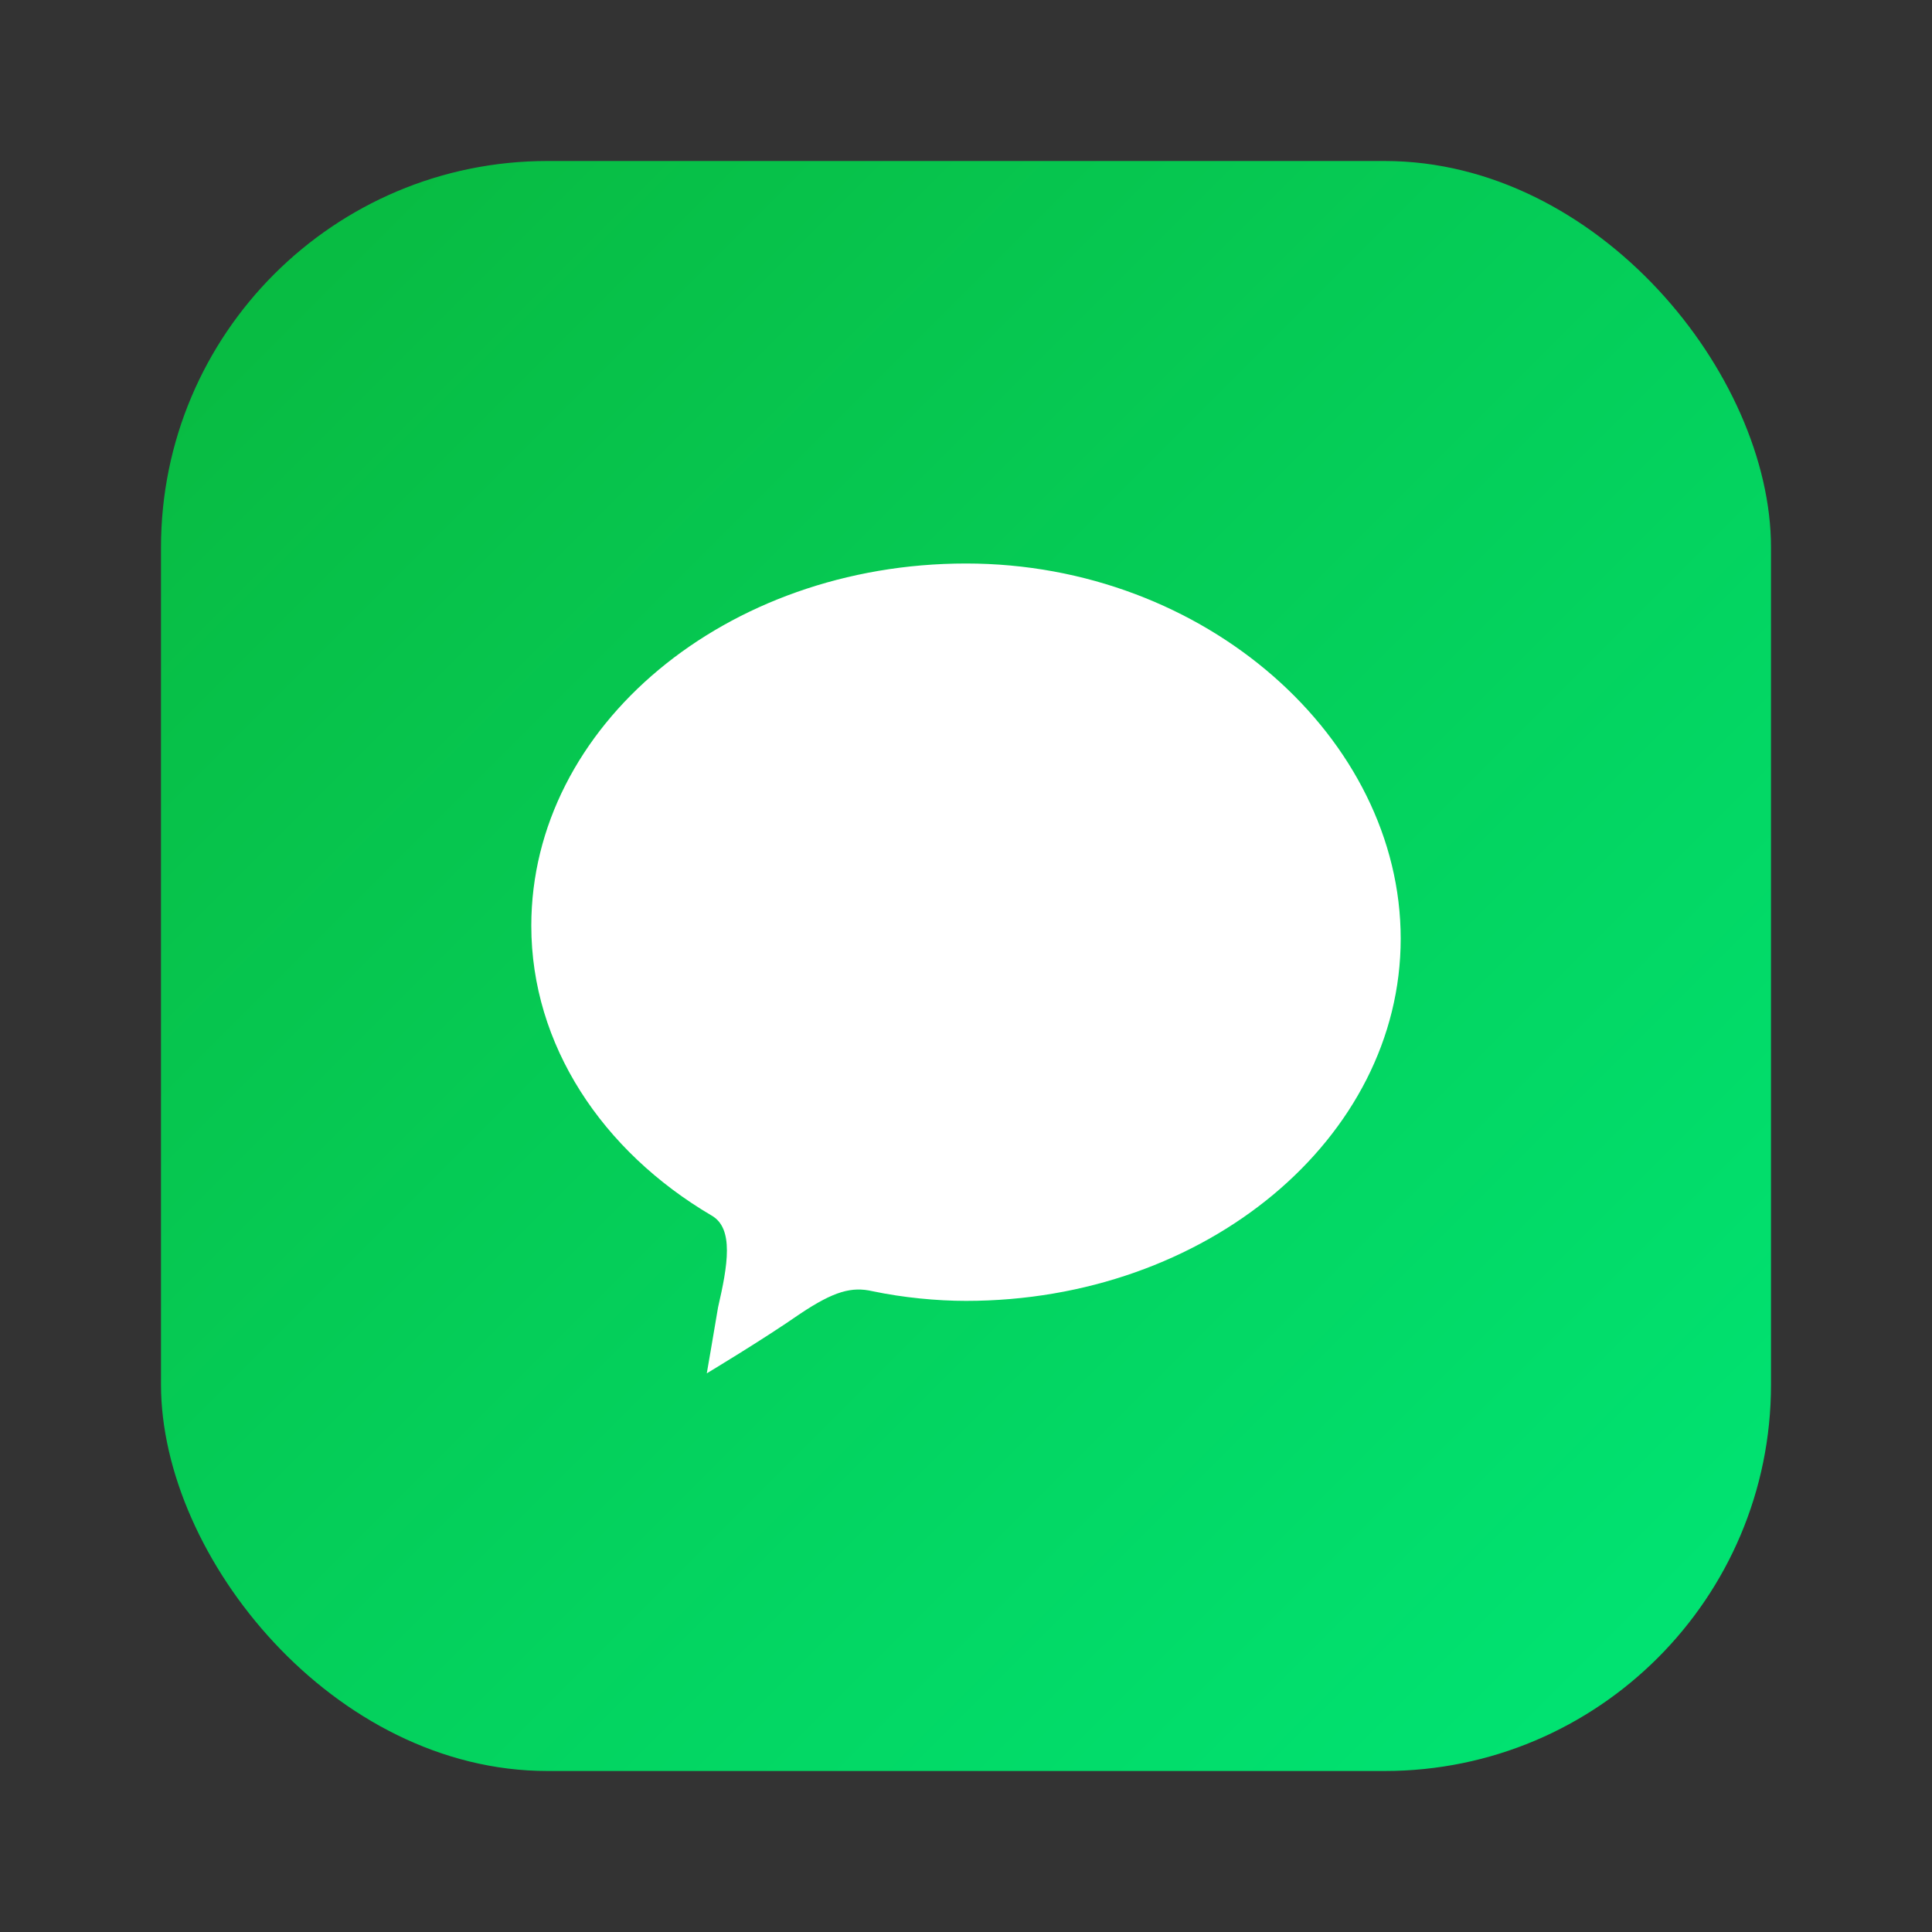
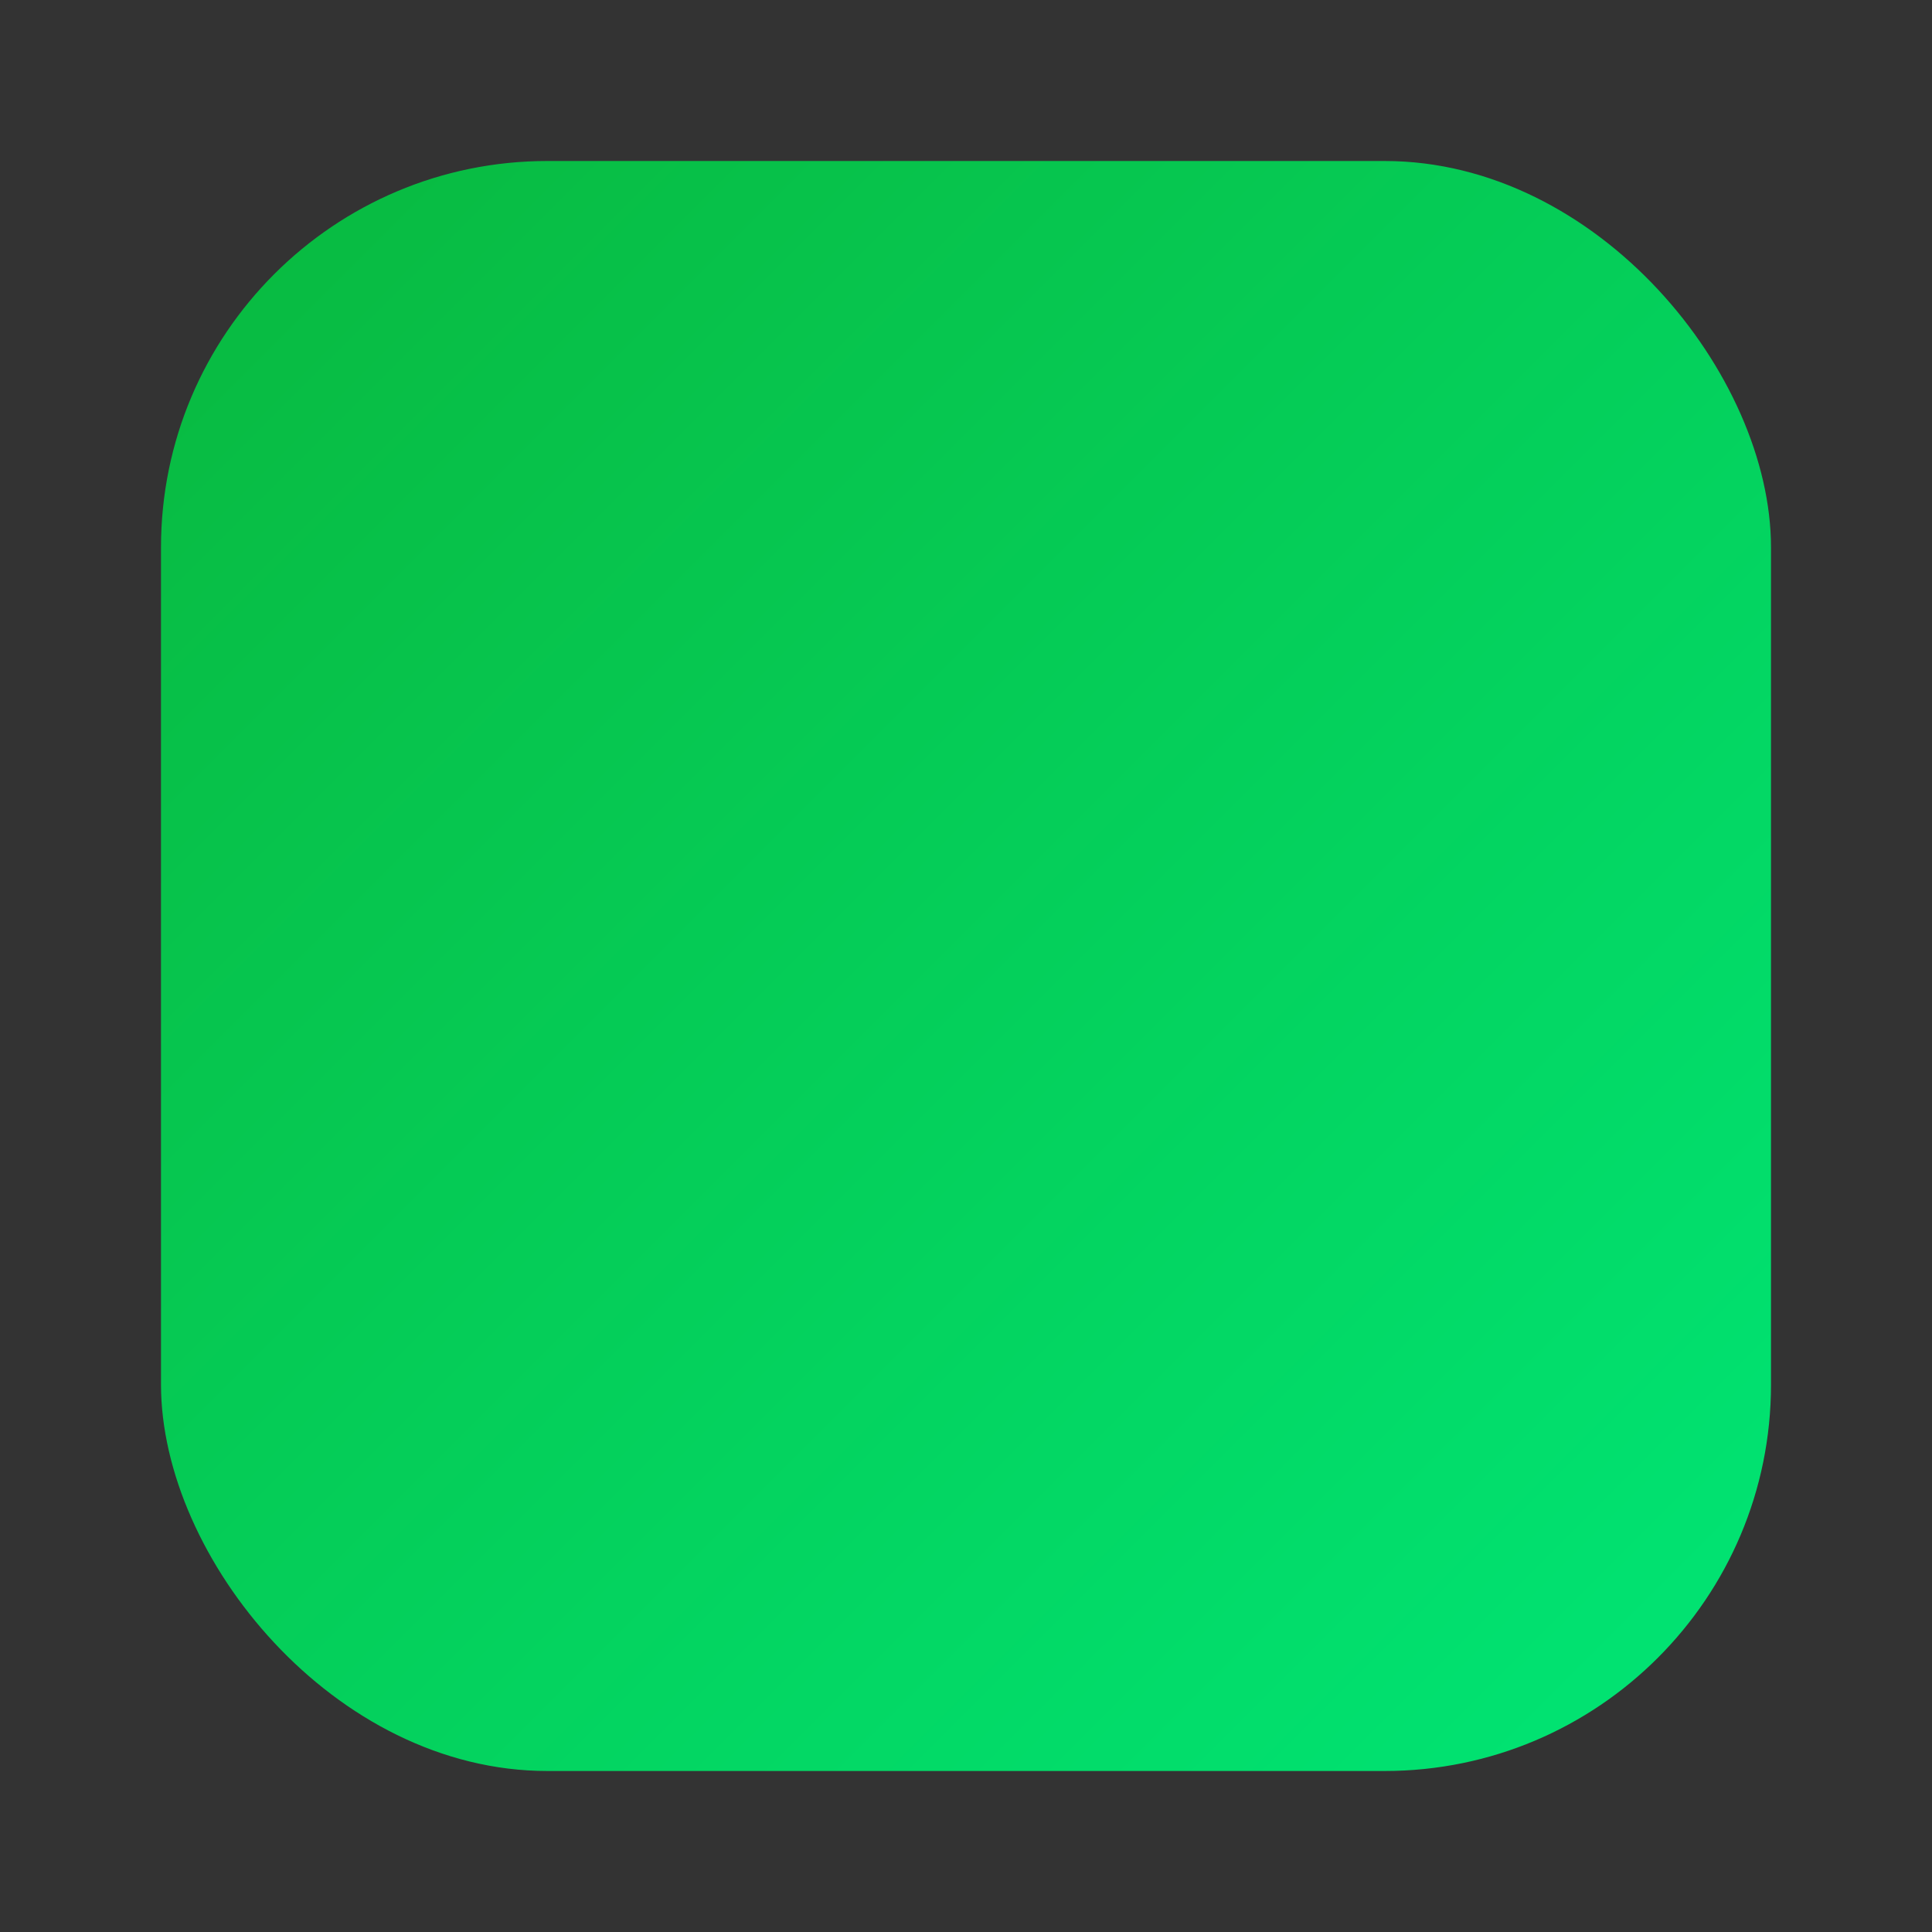
<svg xmlns="http://www.w3.org/2000/svg" width="120" height="120" viewBox="0 0 120 120">
  <rect x="0" y="0" width="120" height="120" fill="#333333" stroke="none" />
  <defs>
    <linearGradient id="a" x1="0%" y1="0%" x2="100%" y2="100%">
      <stop offset="0%" stop-color="#09b83e" />
      <stop offset="100%" stop-color="#00e676" />
    </linearGradient>
  </defs>
  <rect x="10" y="10" width="100" height="100" rx="24" ry="24" fill="url(#a)" />
-   <path d="M60 35c-14.9 0-27 10.1-27 22.5 0 7.4 4.4 14 11.2 18 1.4.8 1 3.1.4 5.7-.3 1.8-.7 4.1-.7 4.1s3.5-2.1 5.8-3.7c2.1-1.4 3.2-1.7 4.5-1.4 1.9.4 4 .6 5.8.6 14.9 0 27-10.1 27-22.5S74.9 35 60 35" fill="#fff" />
</svg>